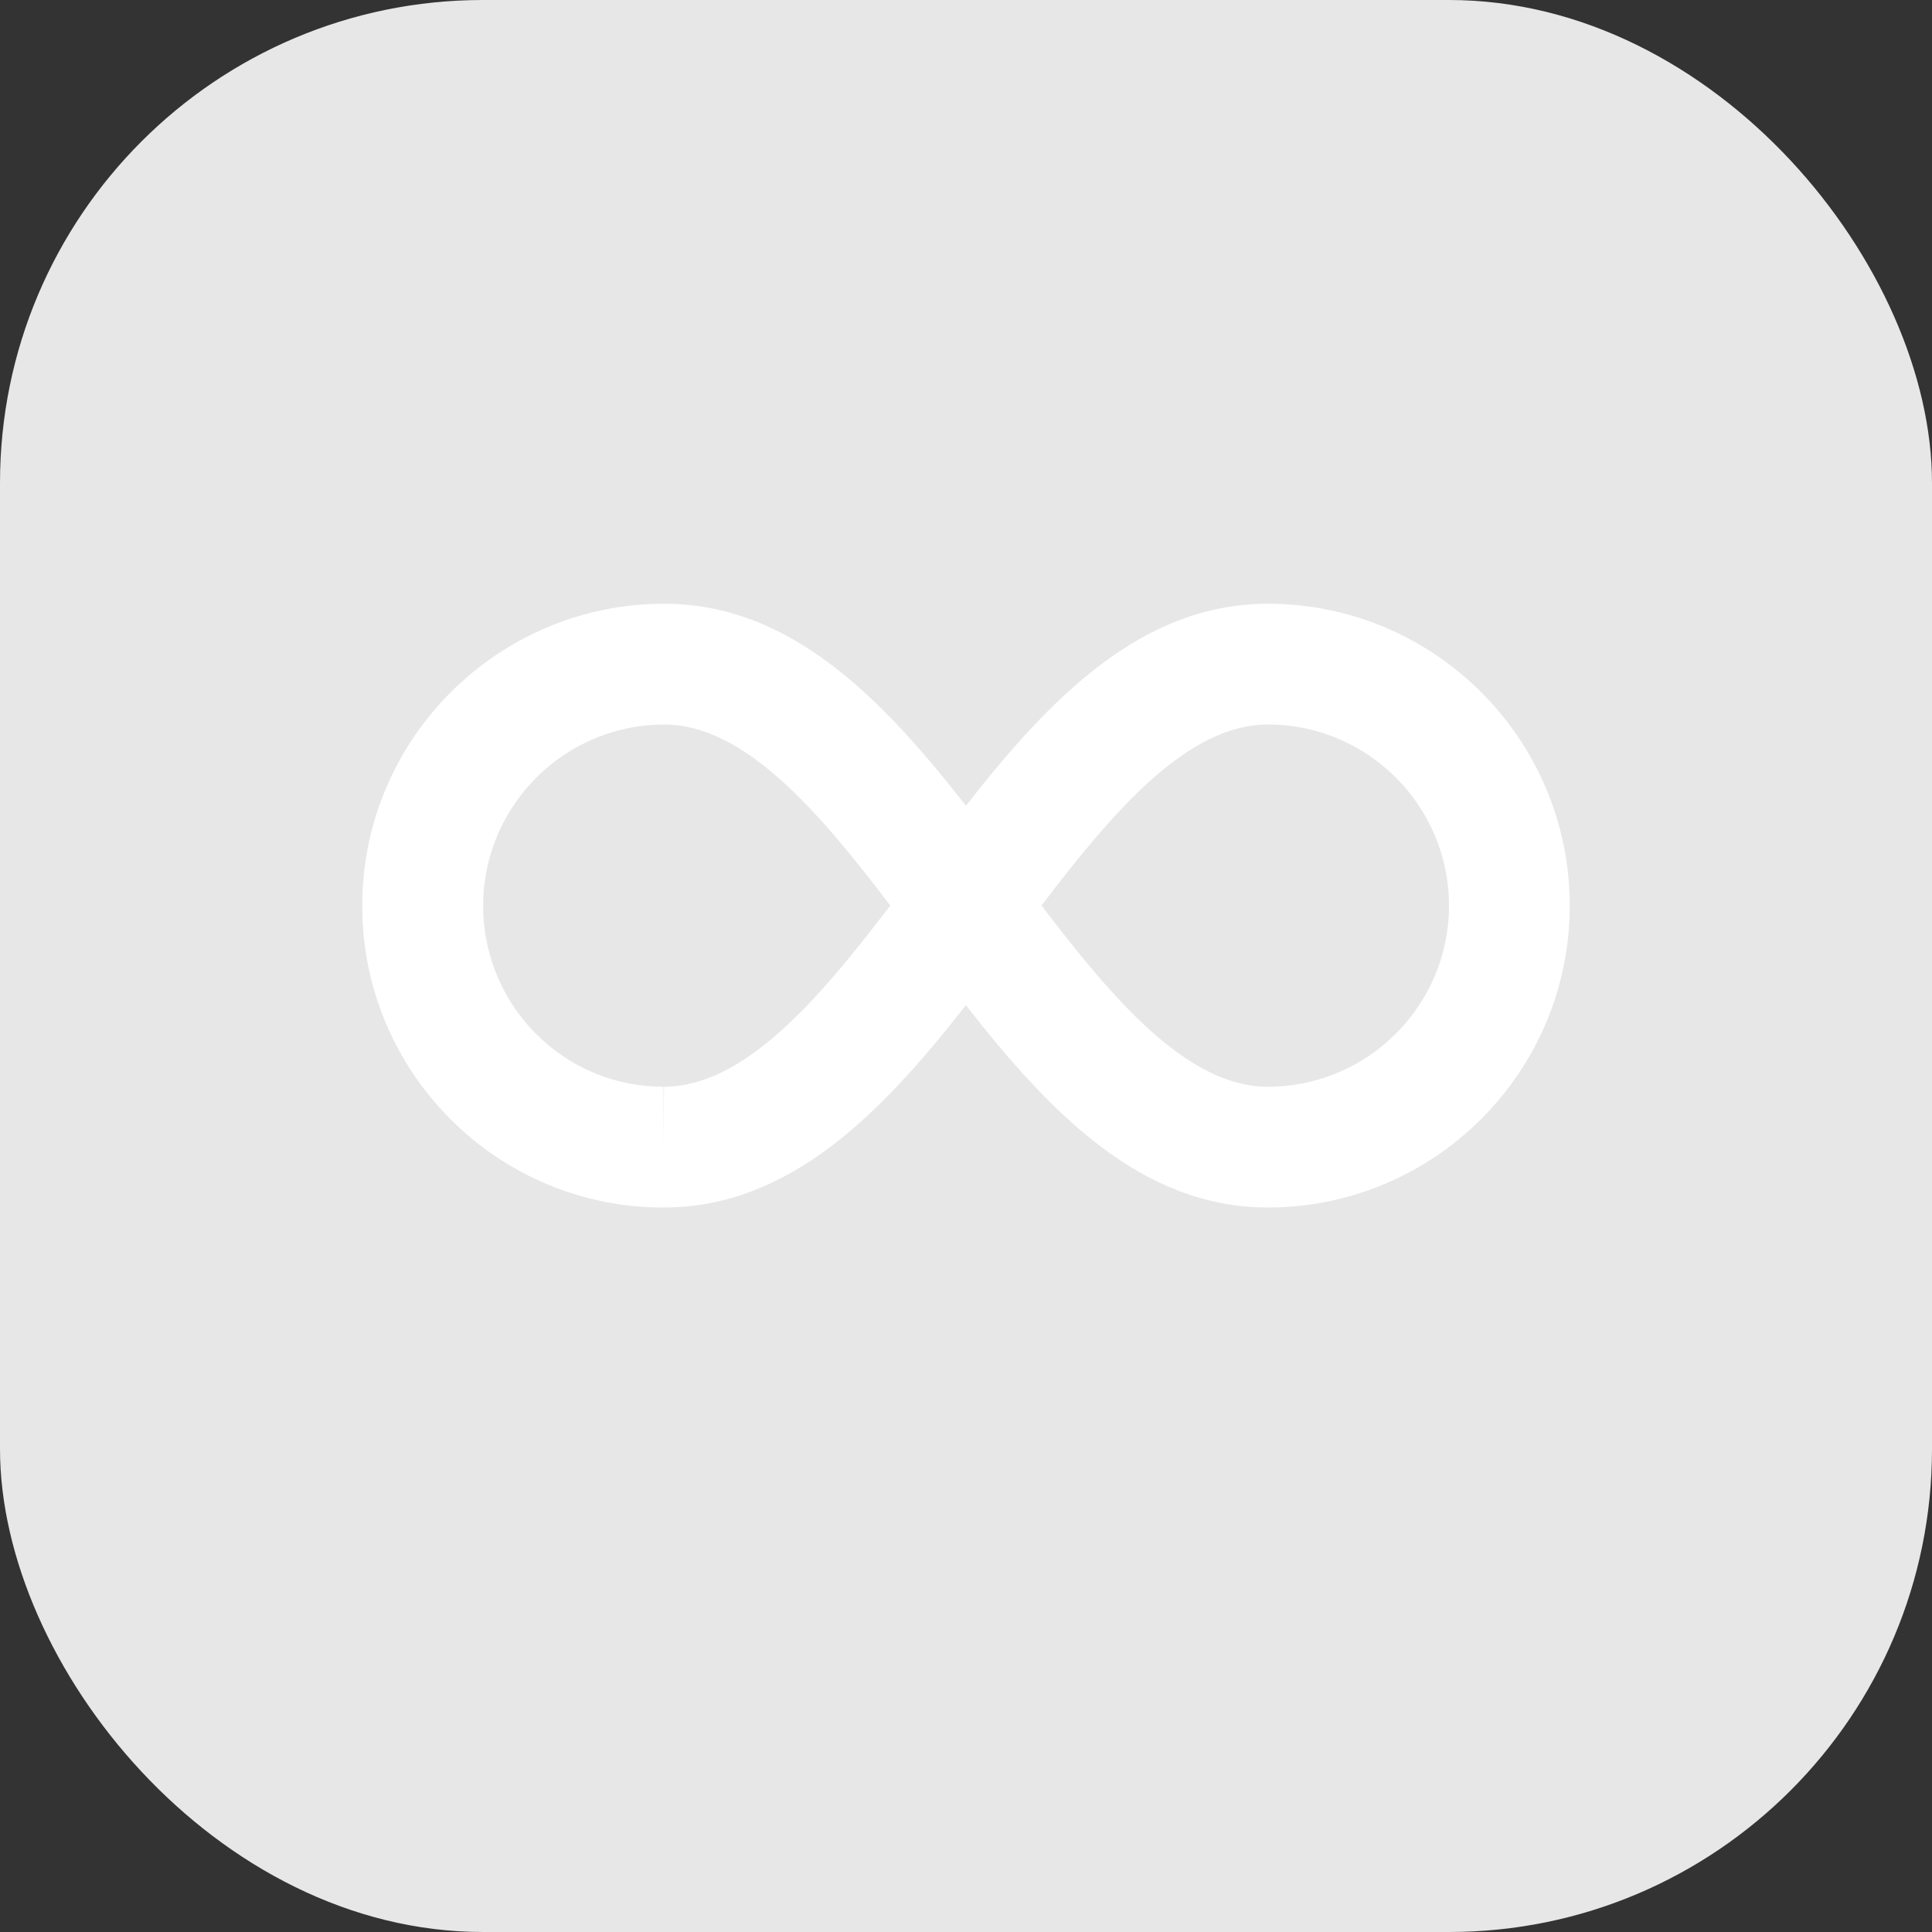
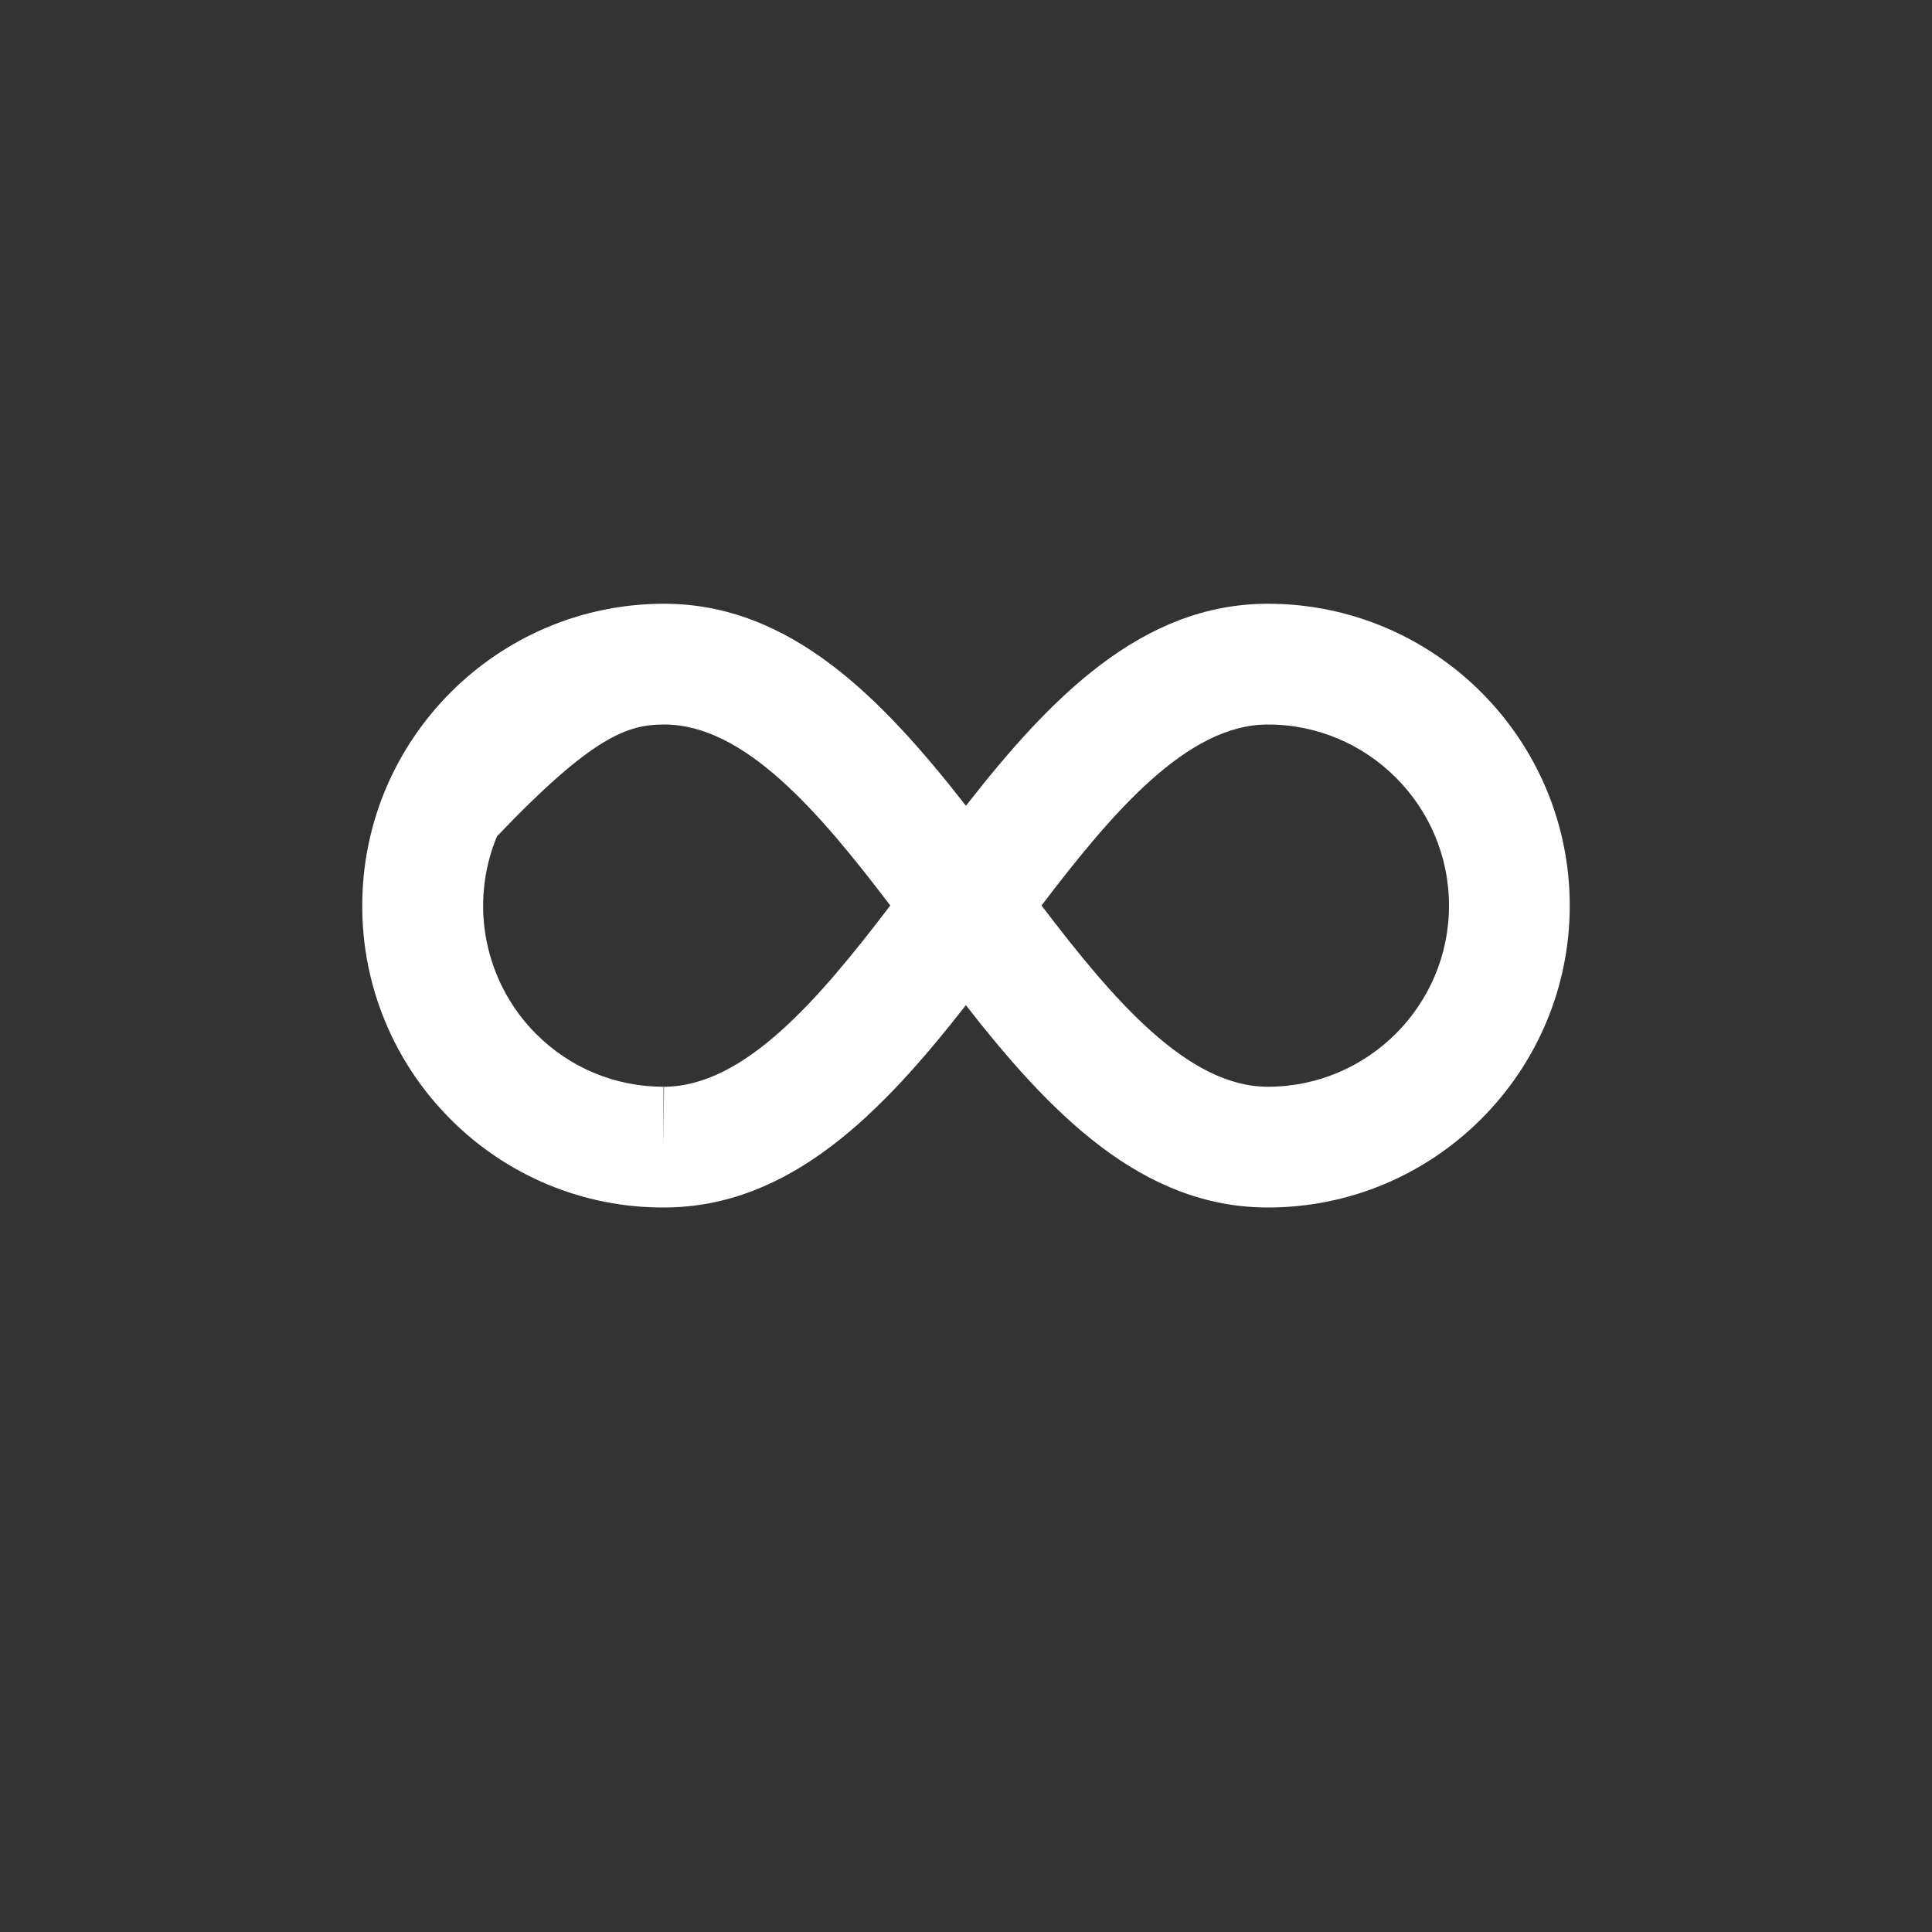
<svg xmlns="http://www.w3.org/2000/svg" width="32" height="32" viewBox="0 0 32 32" fill="none">
  <rect x="0" y="0" width="32" height="32" fill="#333333" stroke="none" />
-   <rect width="32" height="32" rx="8" fill="#E7E7E7" />
-   <path d="M21 10C18.906 10 17.389 11.567 15.999 13.346C14.609 11.567 13.093 10 11 10C8.243 10 6 12.243 6 15C5.998 15.656 6.126 16.306 6.377 16.913C6.627 17.519 6.995 18.07 7.459 18.534C7.921 19 8.471 19.369 9.077 19.621C9.684 19.873 10.334 20.002 10.99 20H11.002C13.091 19.995 14.607 18.428 15.998 16.649C17.389 18.431 18.906 20 21 20C23.757 20 26 17.757 26 15C26 12.243 23.757 10 21 10ZM10.998 18L10.99 19V18C10.191 18 9.44 17.688 8.876 17.122C8.458 16.702 8.174 16.167 8.059 15.585C7.944 15.004 8.004 14.401 8.231 13.853C8.459 13.306 8.843 12.838 9.335 12.508C9.828 12.178 10.407 12.001 11 12C12.33 12 13.56 13.438 14.746 14.998C13.558 16.557 12.328 17.997 10.998 18ZM21 18C19.67 18 18.439 16.56 17.251 14.998C18.438 13.438 19.668 12 21 12C22.654 12 24 13.346 24 15C24 16.654 22.654 18 21 18Z" fill="white" />
+   <path d="M21 10C18.906 10 17.389 11.567 15.999 13.346C14.609 11.567 13.093 10 11 10C8.243 10 6 12.243 6 15C5.998 15.656 6.126 16.306 6.377 16.913C6.627 17.519 6.995 18.07 7.459 18.534C7.921 19 8.471 19.369 9.077 19.621C9.684 19.873 10.334 20.002 10.99 20H11.002C13.091 19.995 14.607 18.428 15.998 16.649C17.389 18.431 18.906 20 21 20C23.757 20 26 17.757 26 15C26 12.243 23.757 10 21 10ZM10.998 18L10.99 19V18C10.191 18 9.44 17.688 8.876 17.122C8.458 16.702 8.174 16.167 8.059 15.585C7.944 15.004 8.004 14.401 8.231 13.853C9.828 12.178 10.407 12.001 11 12C12.33 12 13.56 13.438 14.746 14.998C13.558 16.557 12.328 17.997 10.998 18ZM21 18C19.67 18 18.439 16.56 17.251 14.998C18.438 13.438 19.668 12 21 12C22.654 12 24 13.346 24 15C24 16.654 22.654 18 21 18Z" fill="white" />
</svg>